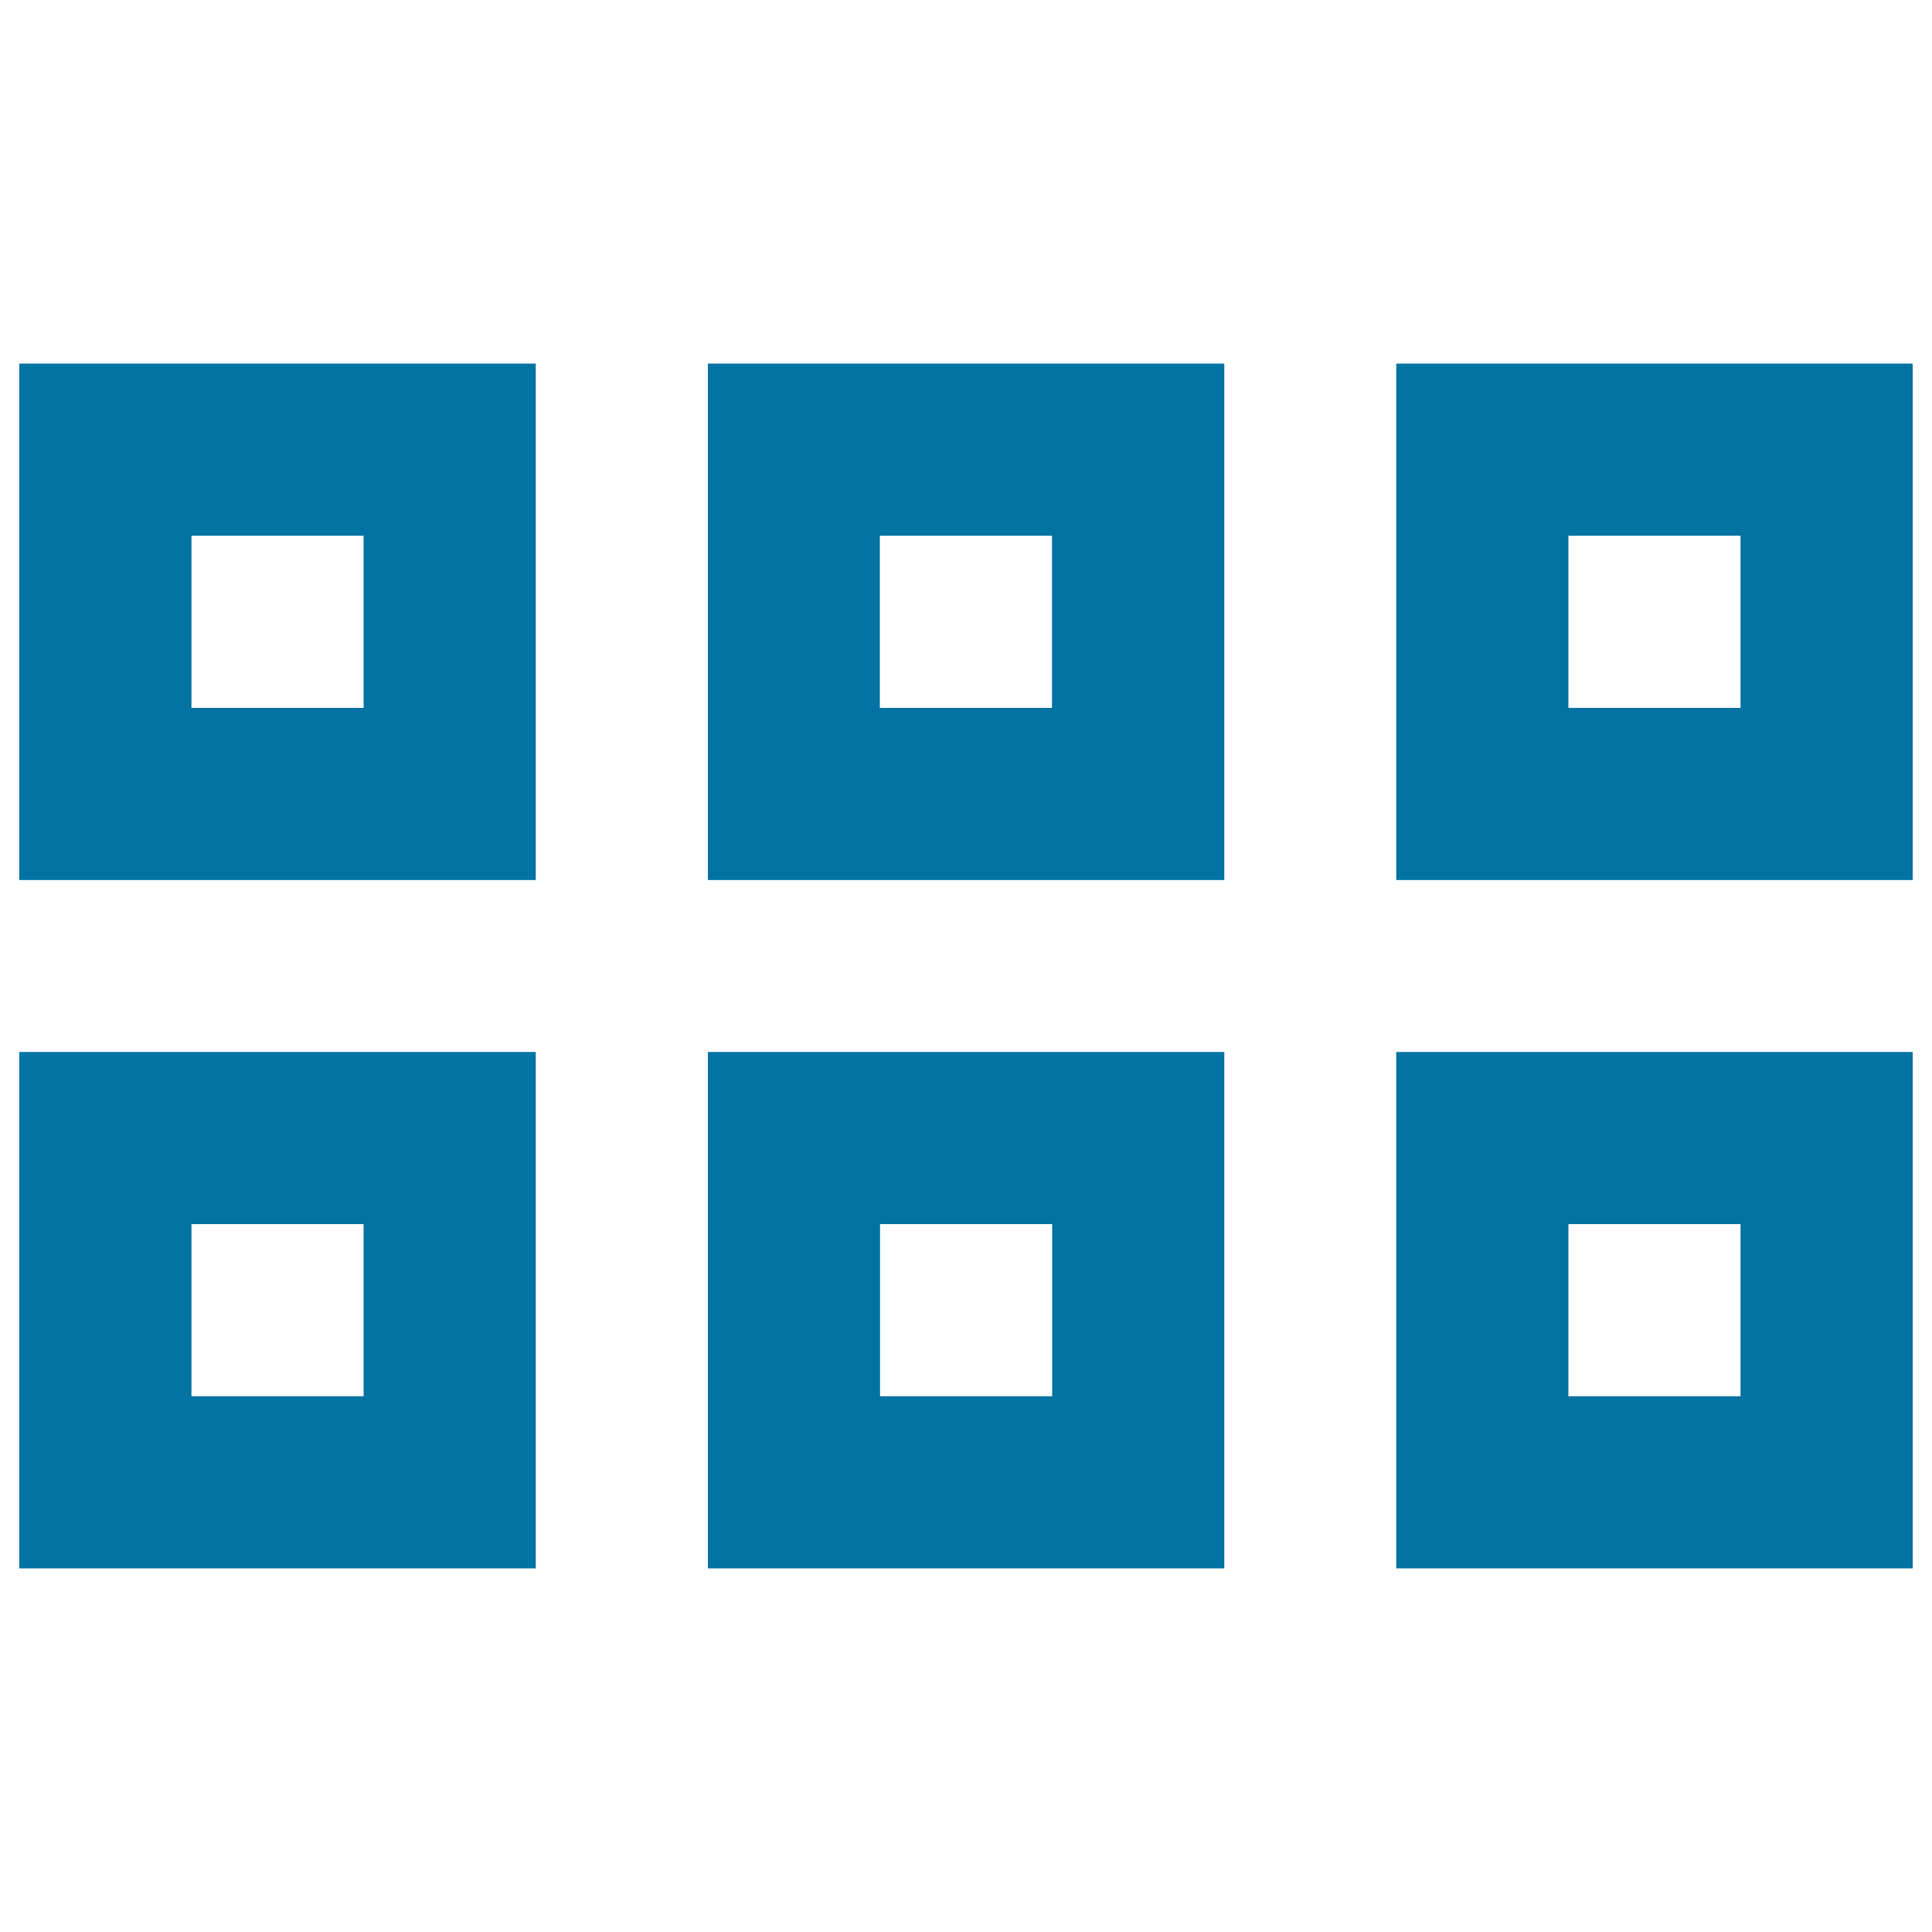
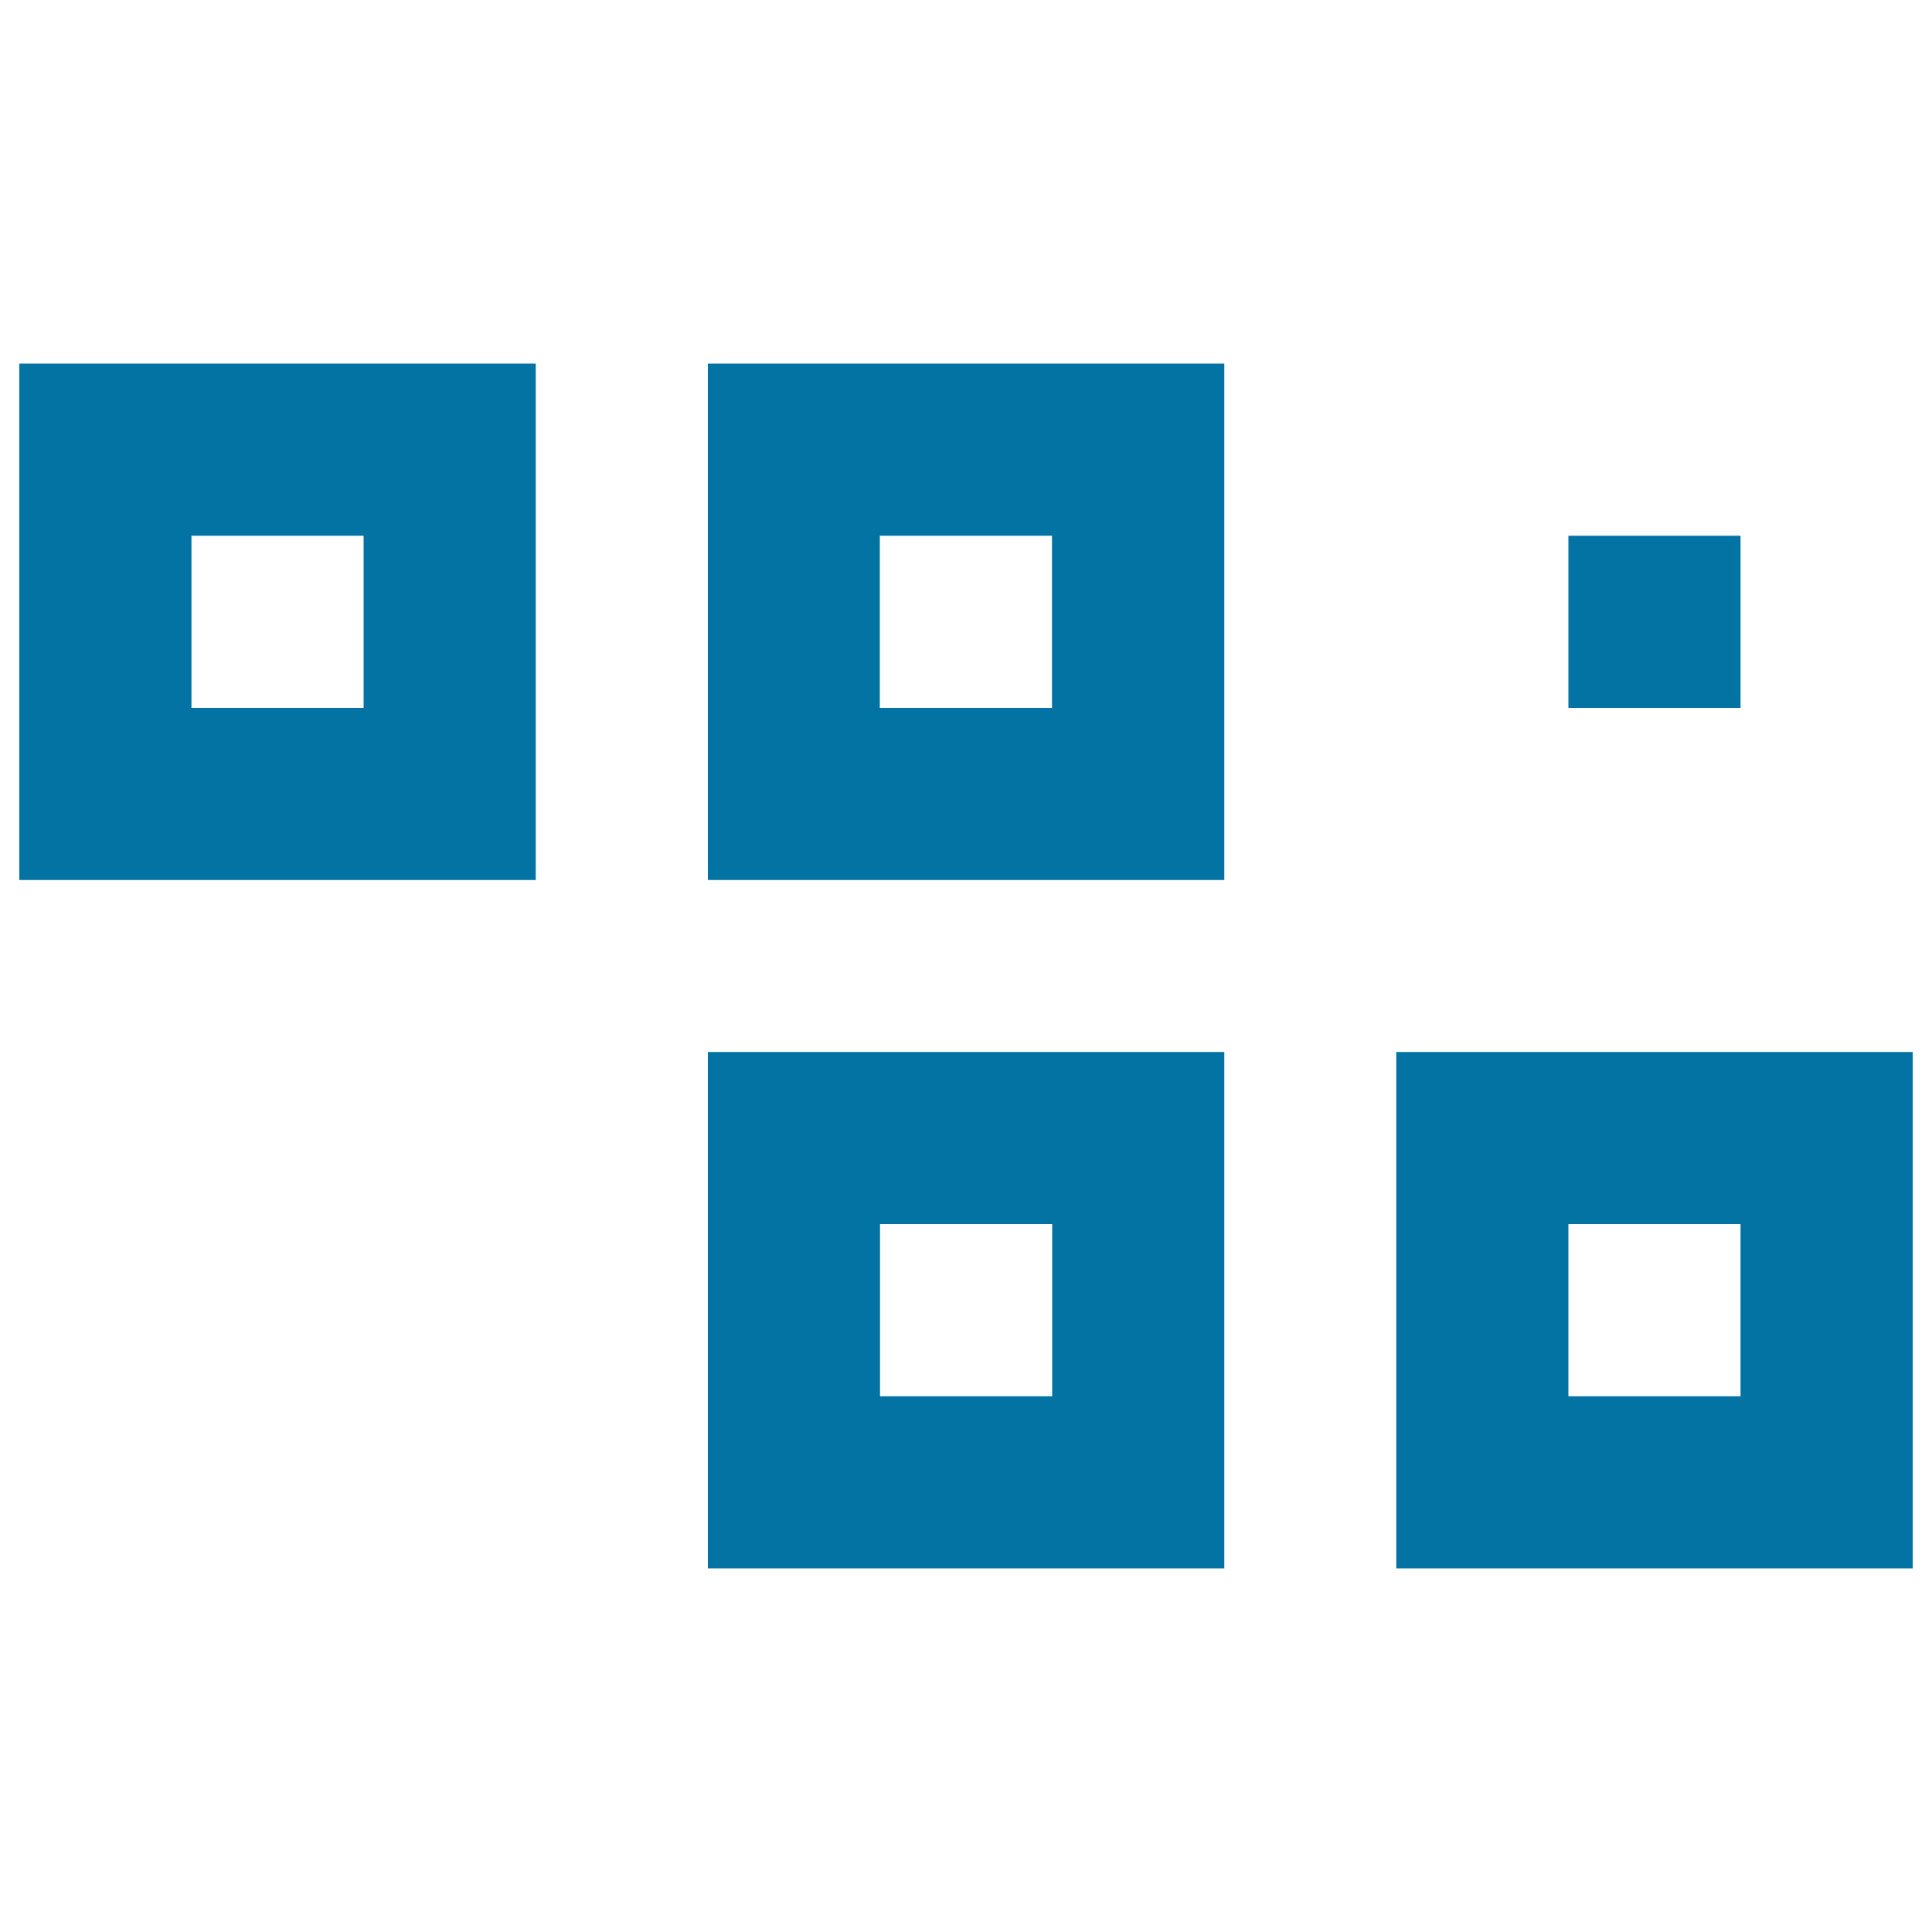
<svg xmlns="http://www.w3.org/2000/svg" viewBox="0 0 1000 1000" style="fill:#0273a2">
  <title>Six Squares Tiles For Interface SVG icon</title>
  <g>
-     <path d="M722.7,455.5H990V188.2H722.7V455.5z M811.8,277.3h89.1v89.1h-89.1V277.3z" />
-     <path d="M10,811.8h267.3V544.5H10V811.8z M99.1,633.6h89.1v89.1H99.1V633.6z" />
+     <path d="M722.7,455.5H990H722.7V455.5z M811.8,277.3h89.1v89.1h-89.1V277.3z" />
    <path d="M366.4,811.8h267.3V544.5H366.4V811.8z M455.5,633.6h89.1v89.1h-89.1V633.6z" />
    <path d="M277.3,188.2H10v267.3h267.3V188.2z M188.2,366.4H99.1v-89.1h89.1V366.4z" />
    <path d="M633.6,188.2H366.4v267.3h267.3V188.2z M544.5,366.4h-89.1v-89.1h89.1V366.4z" />
    <path d="M722.7,544.5v267.3H990V544.5H722.7z M900.9,722.7h-89.1v-89.1h89.1V722.7z" />
  </g>
</svg>